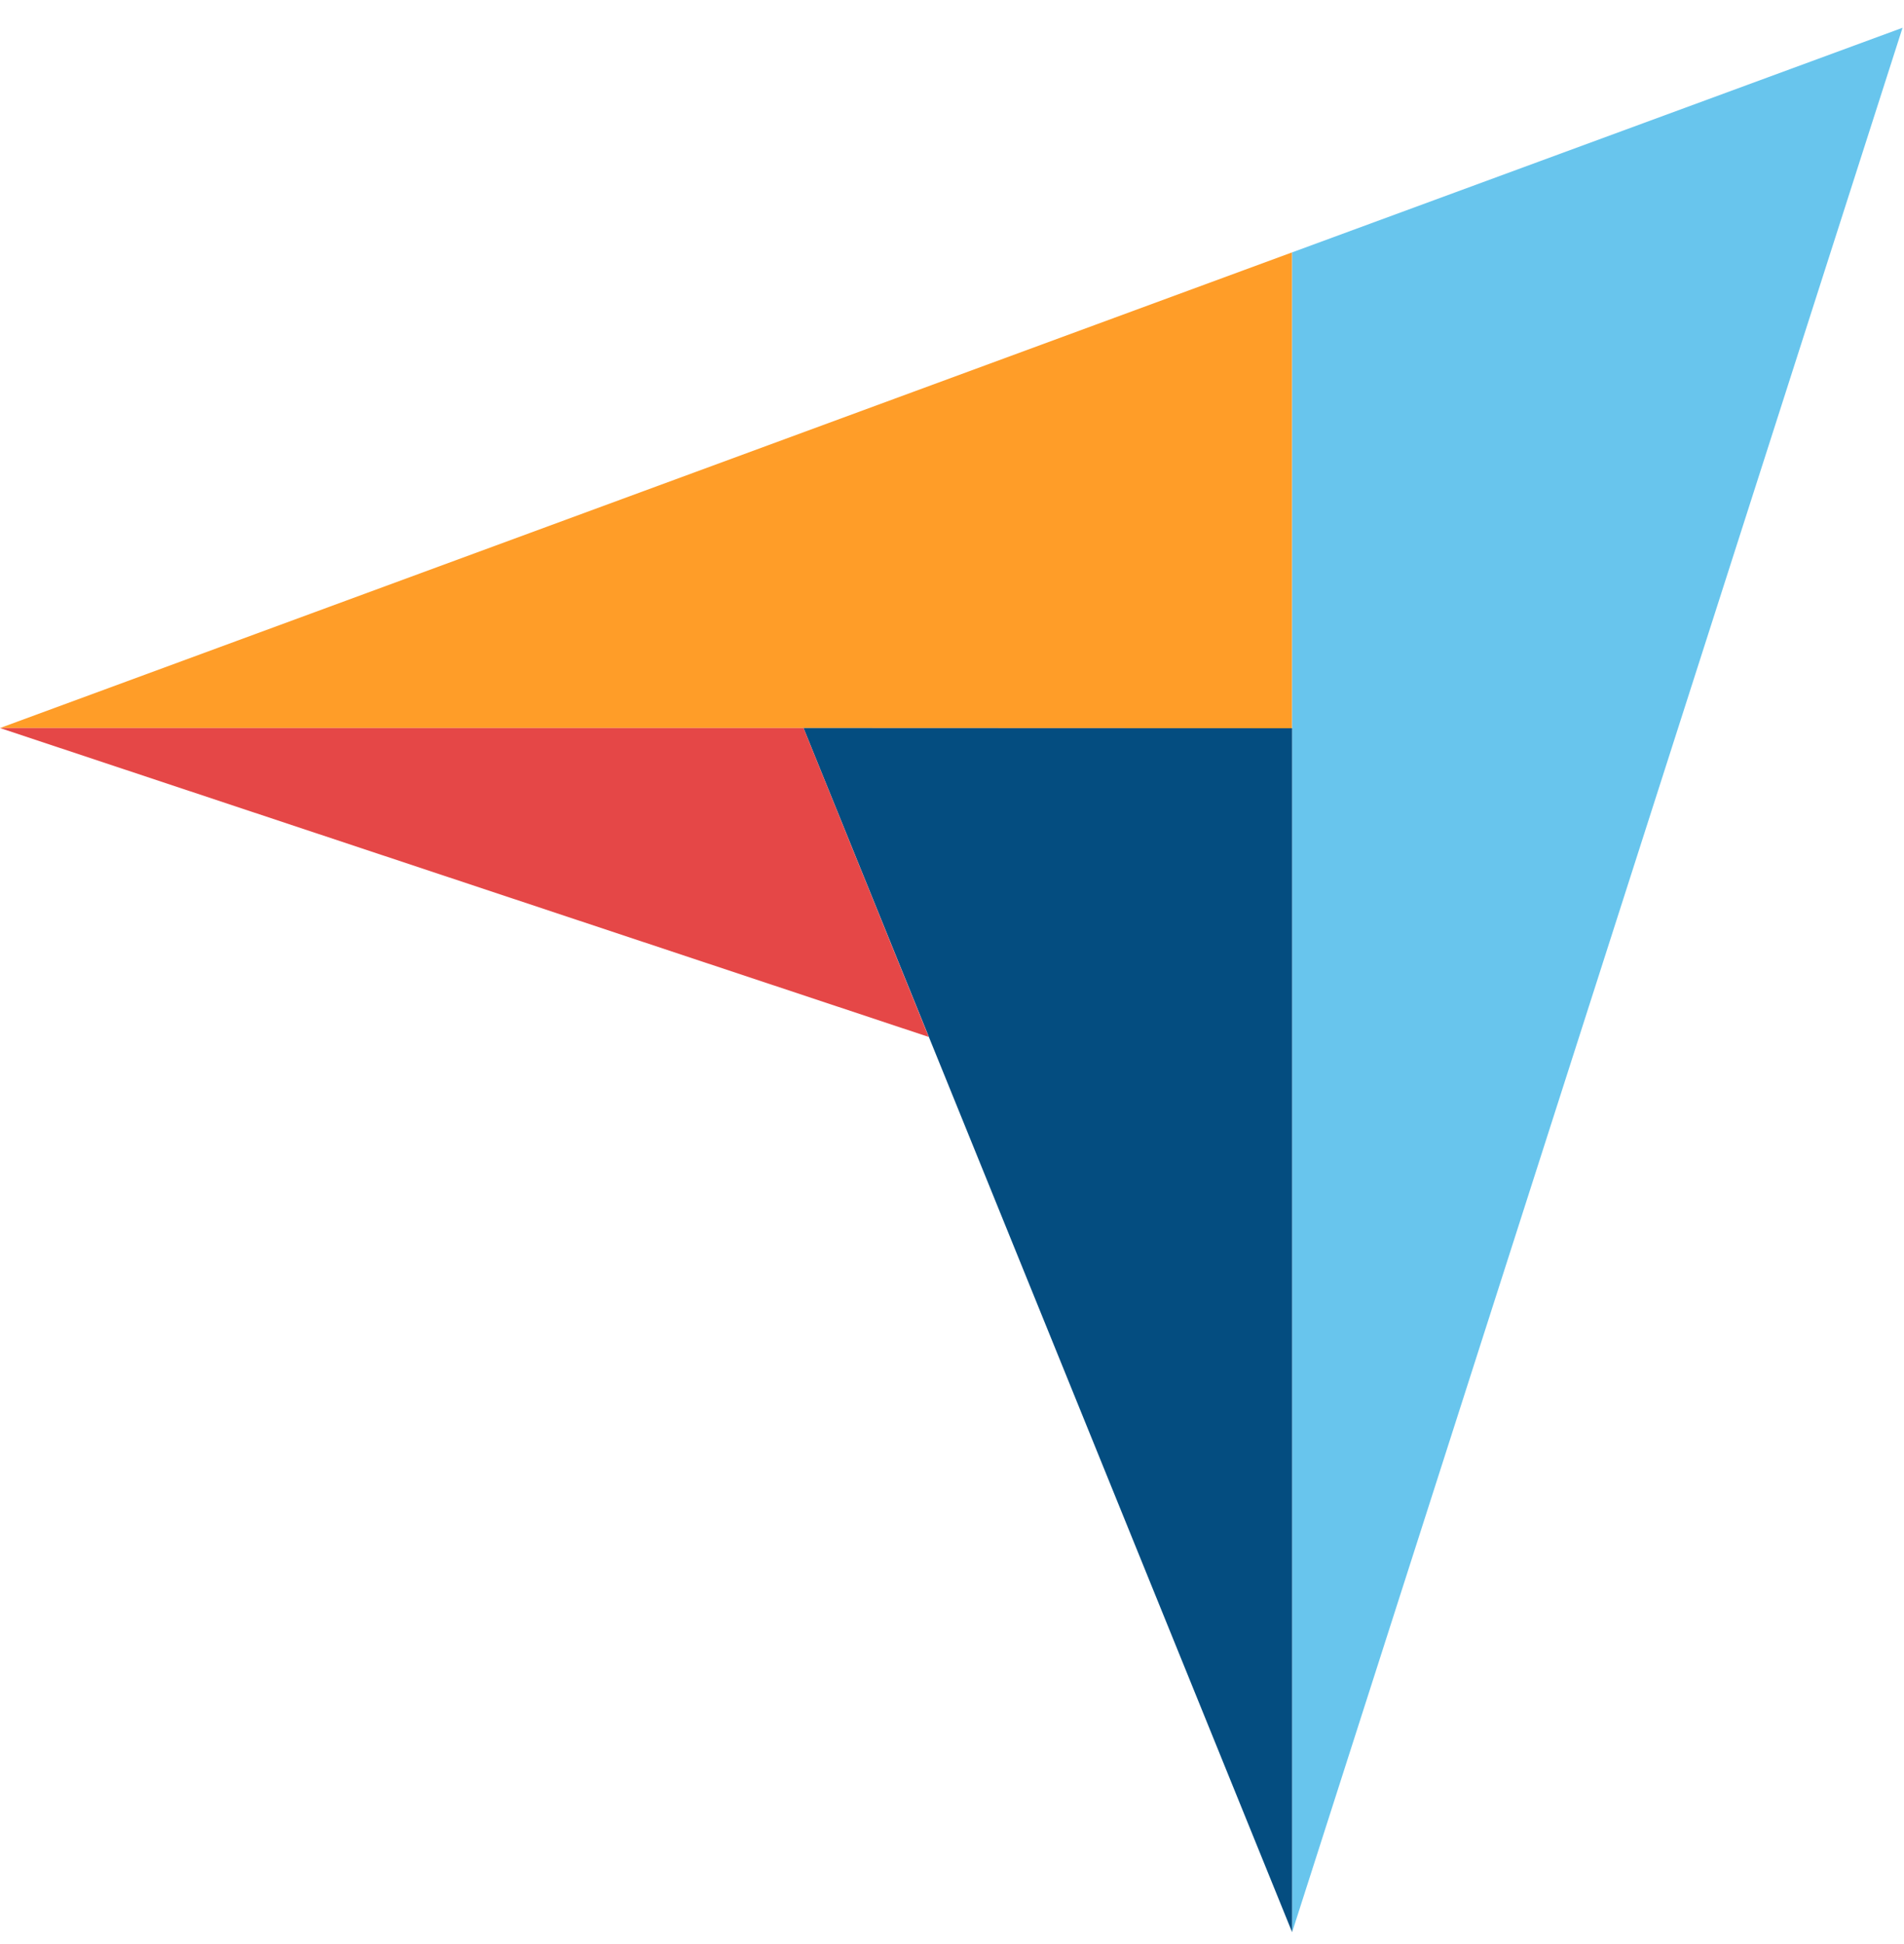
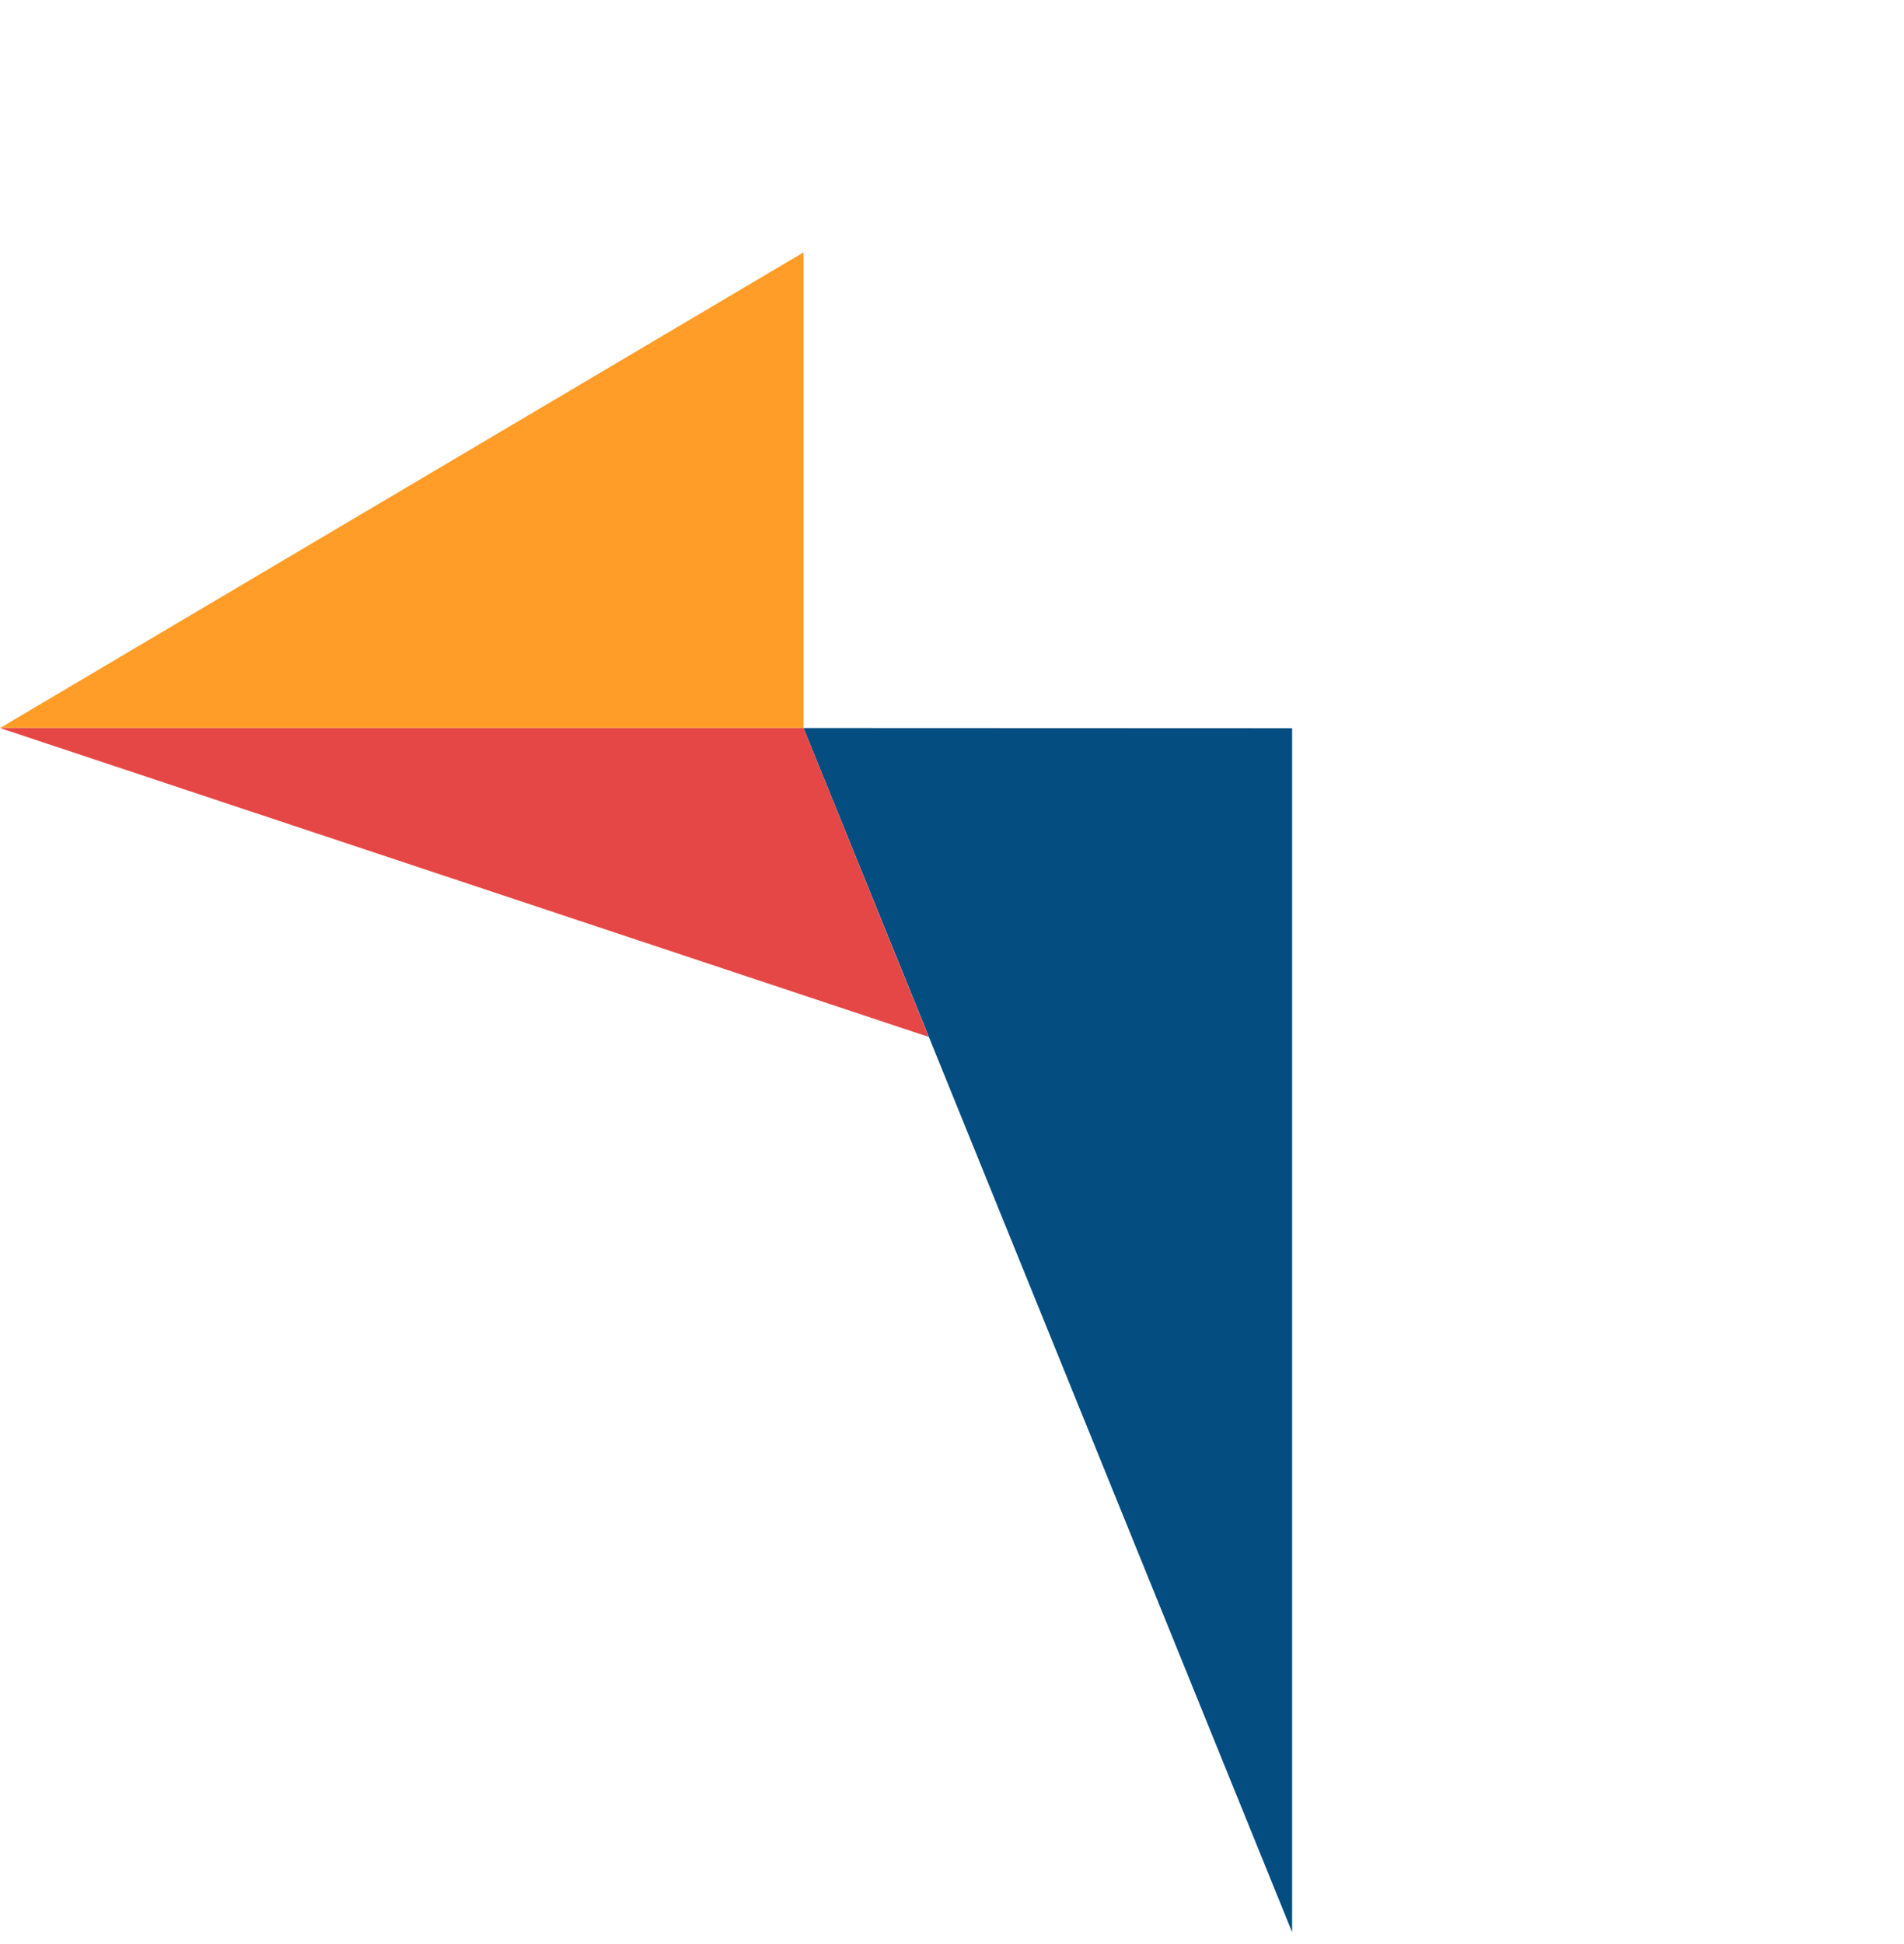
<svg xmlns="http://www.w3.org/2000/svg" width="48" height="49" viewBox="0 0 48 49" fill="none">
  <g clip-path="url(#clip0_1838_409)">
-     <path d="M0 18.35H20.257L32.574 18.355V6.361L0 18.35Z" fill="#FF9D28" />
-     <path d="M32.575 6.361V48.7L47.963 0.7L32.575 6.361Z" fill="#68C5ED" />
+     <path d="M0 18.35H20.257V6.361L0 18.35Z" fill="#FF9D28" />
    <path d="M32.574 18.355L20.257 18.35L32.574 48.7V18.355Z" fill="#044D80" />
    <path d="M0 18.35L23.413 26.136L20.257 18.35H0Z" fill="#E54747" />
  </g>
  <defs>
    <clipPath id="clip0_1838_409">
      <rect width="48" height="48.899" fill="white" transform="translate(0 0.1)" />
    </clipPath>
  </defs>
</svg>